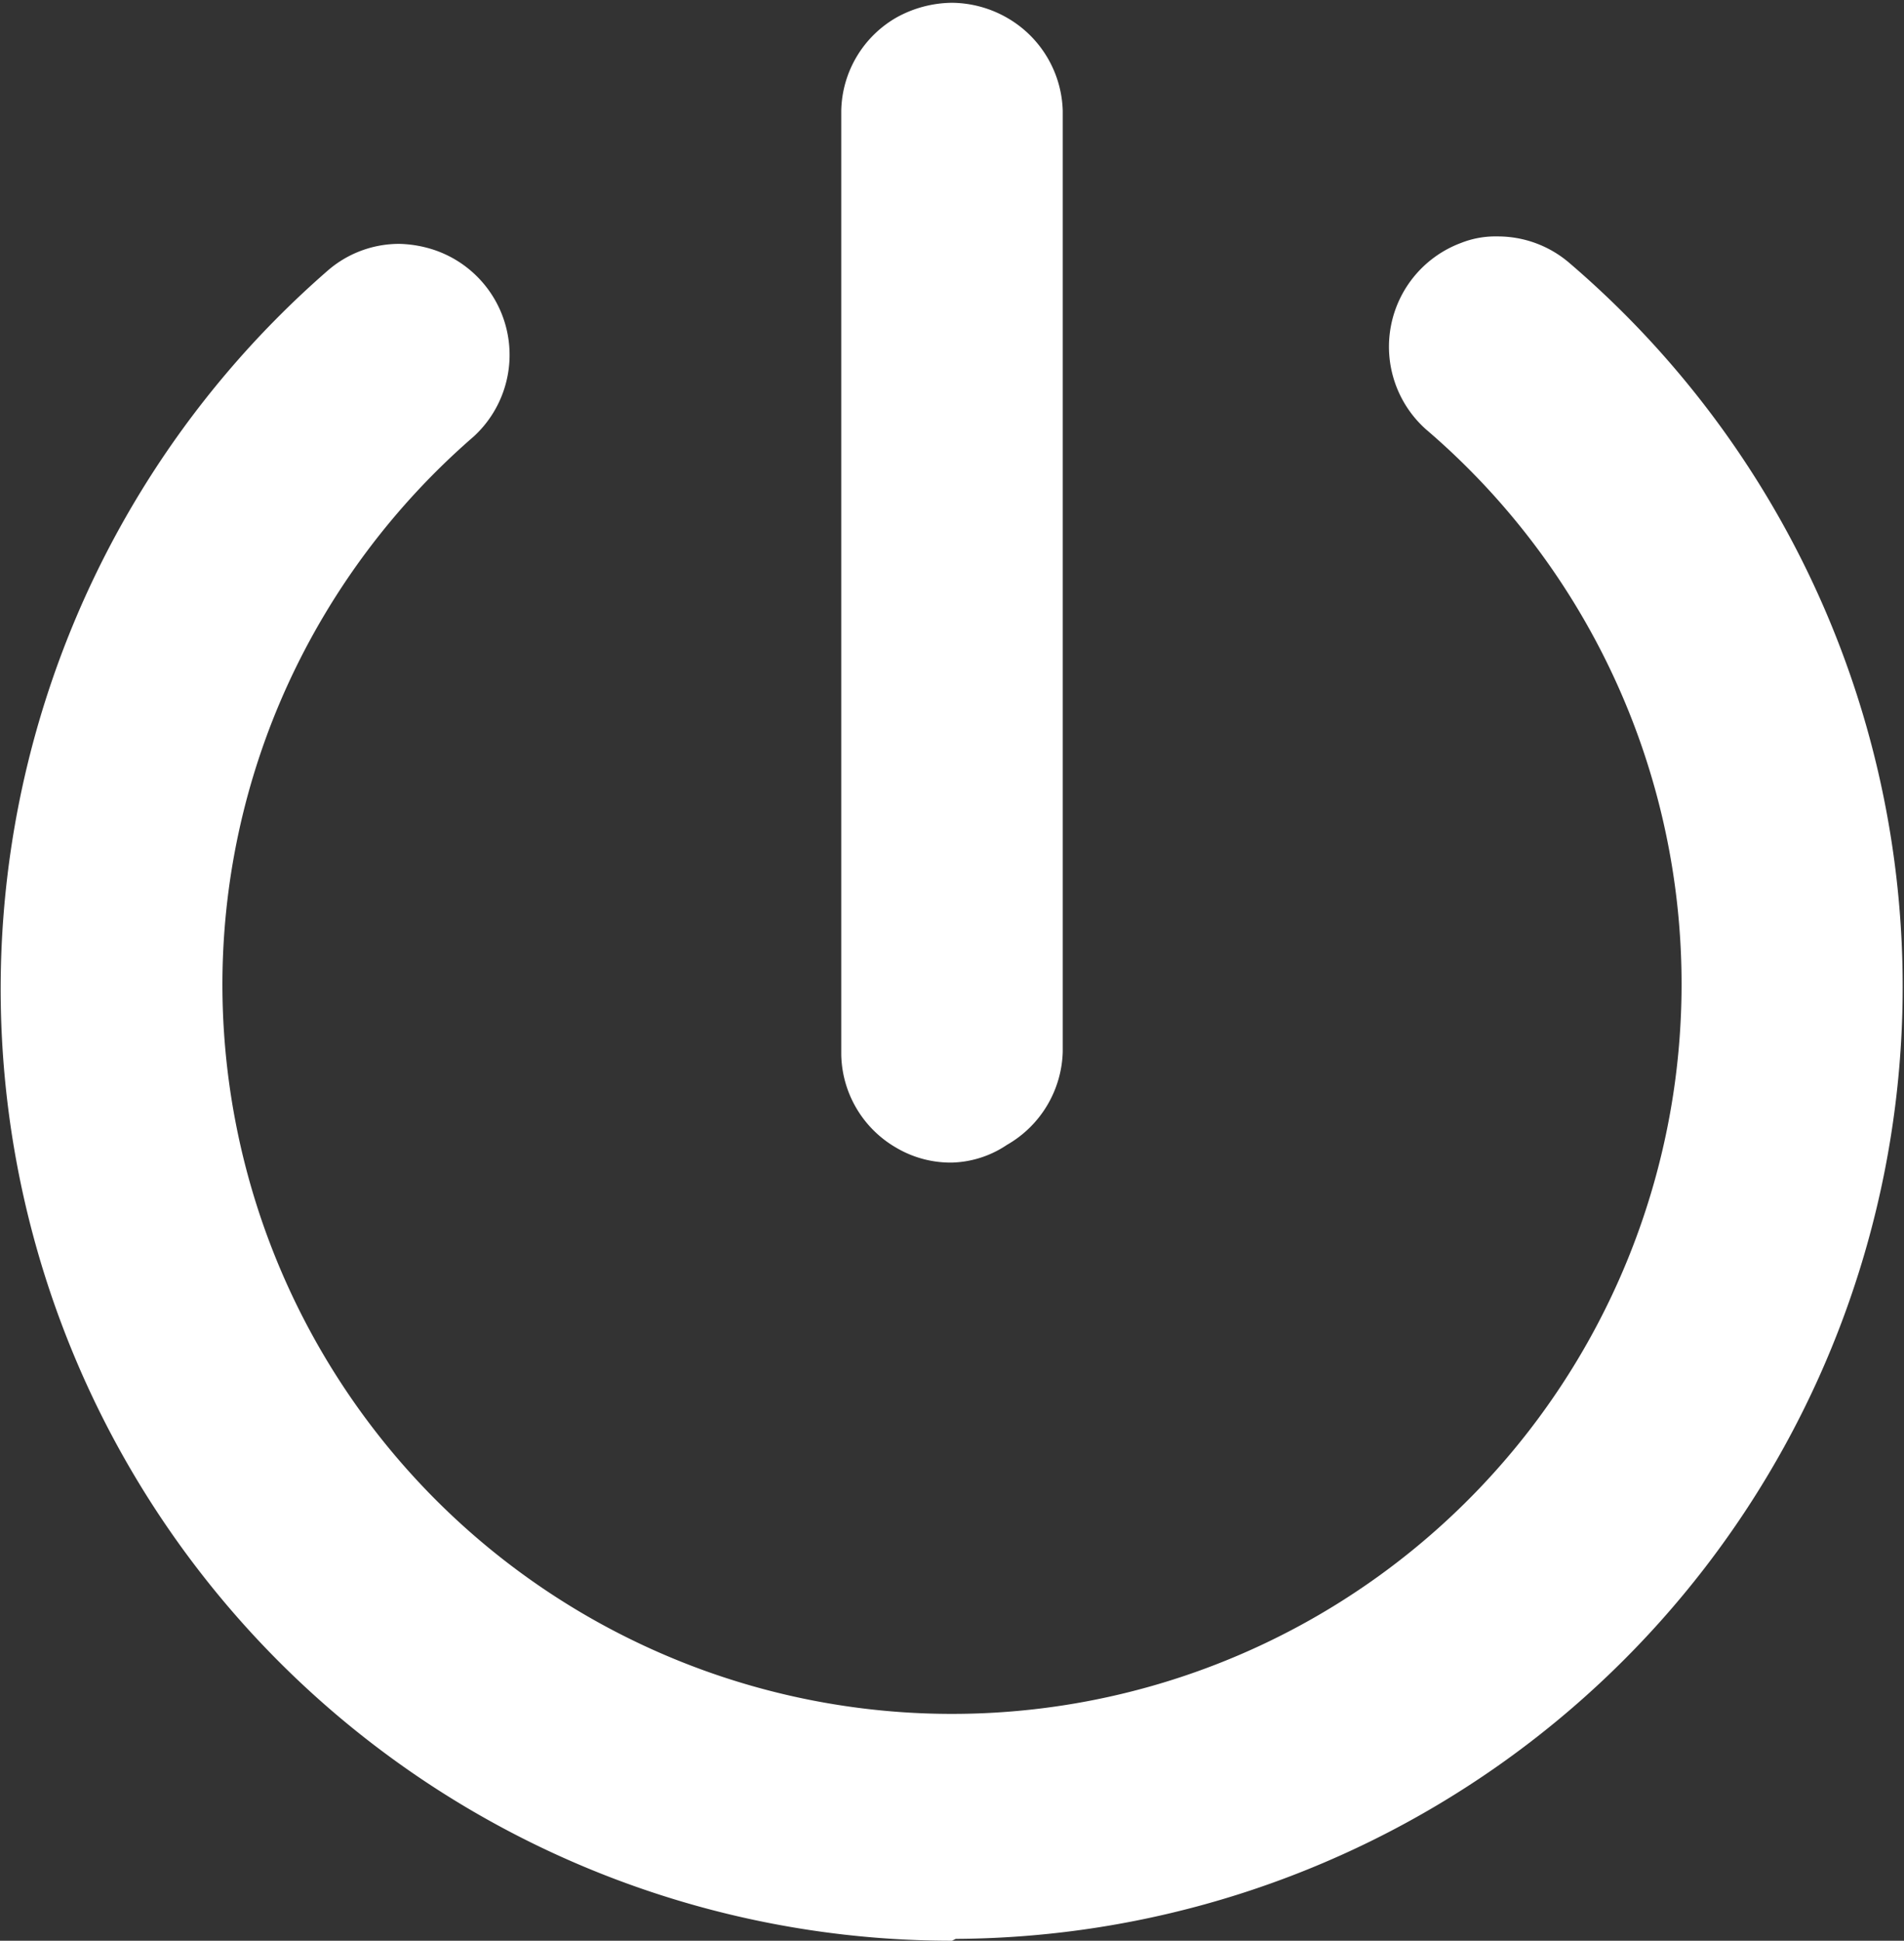
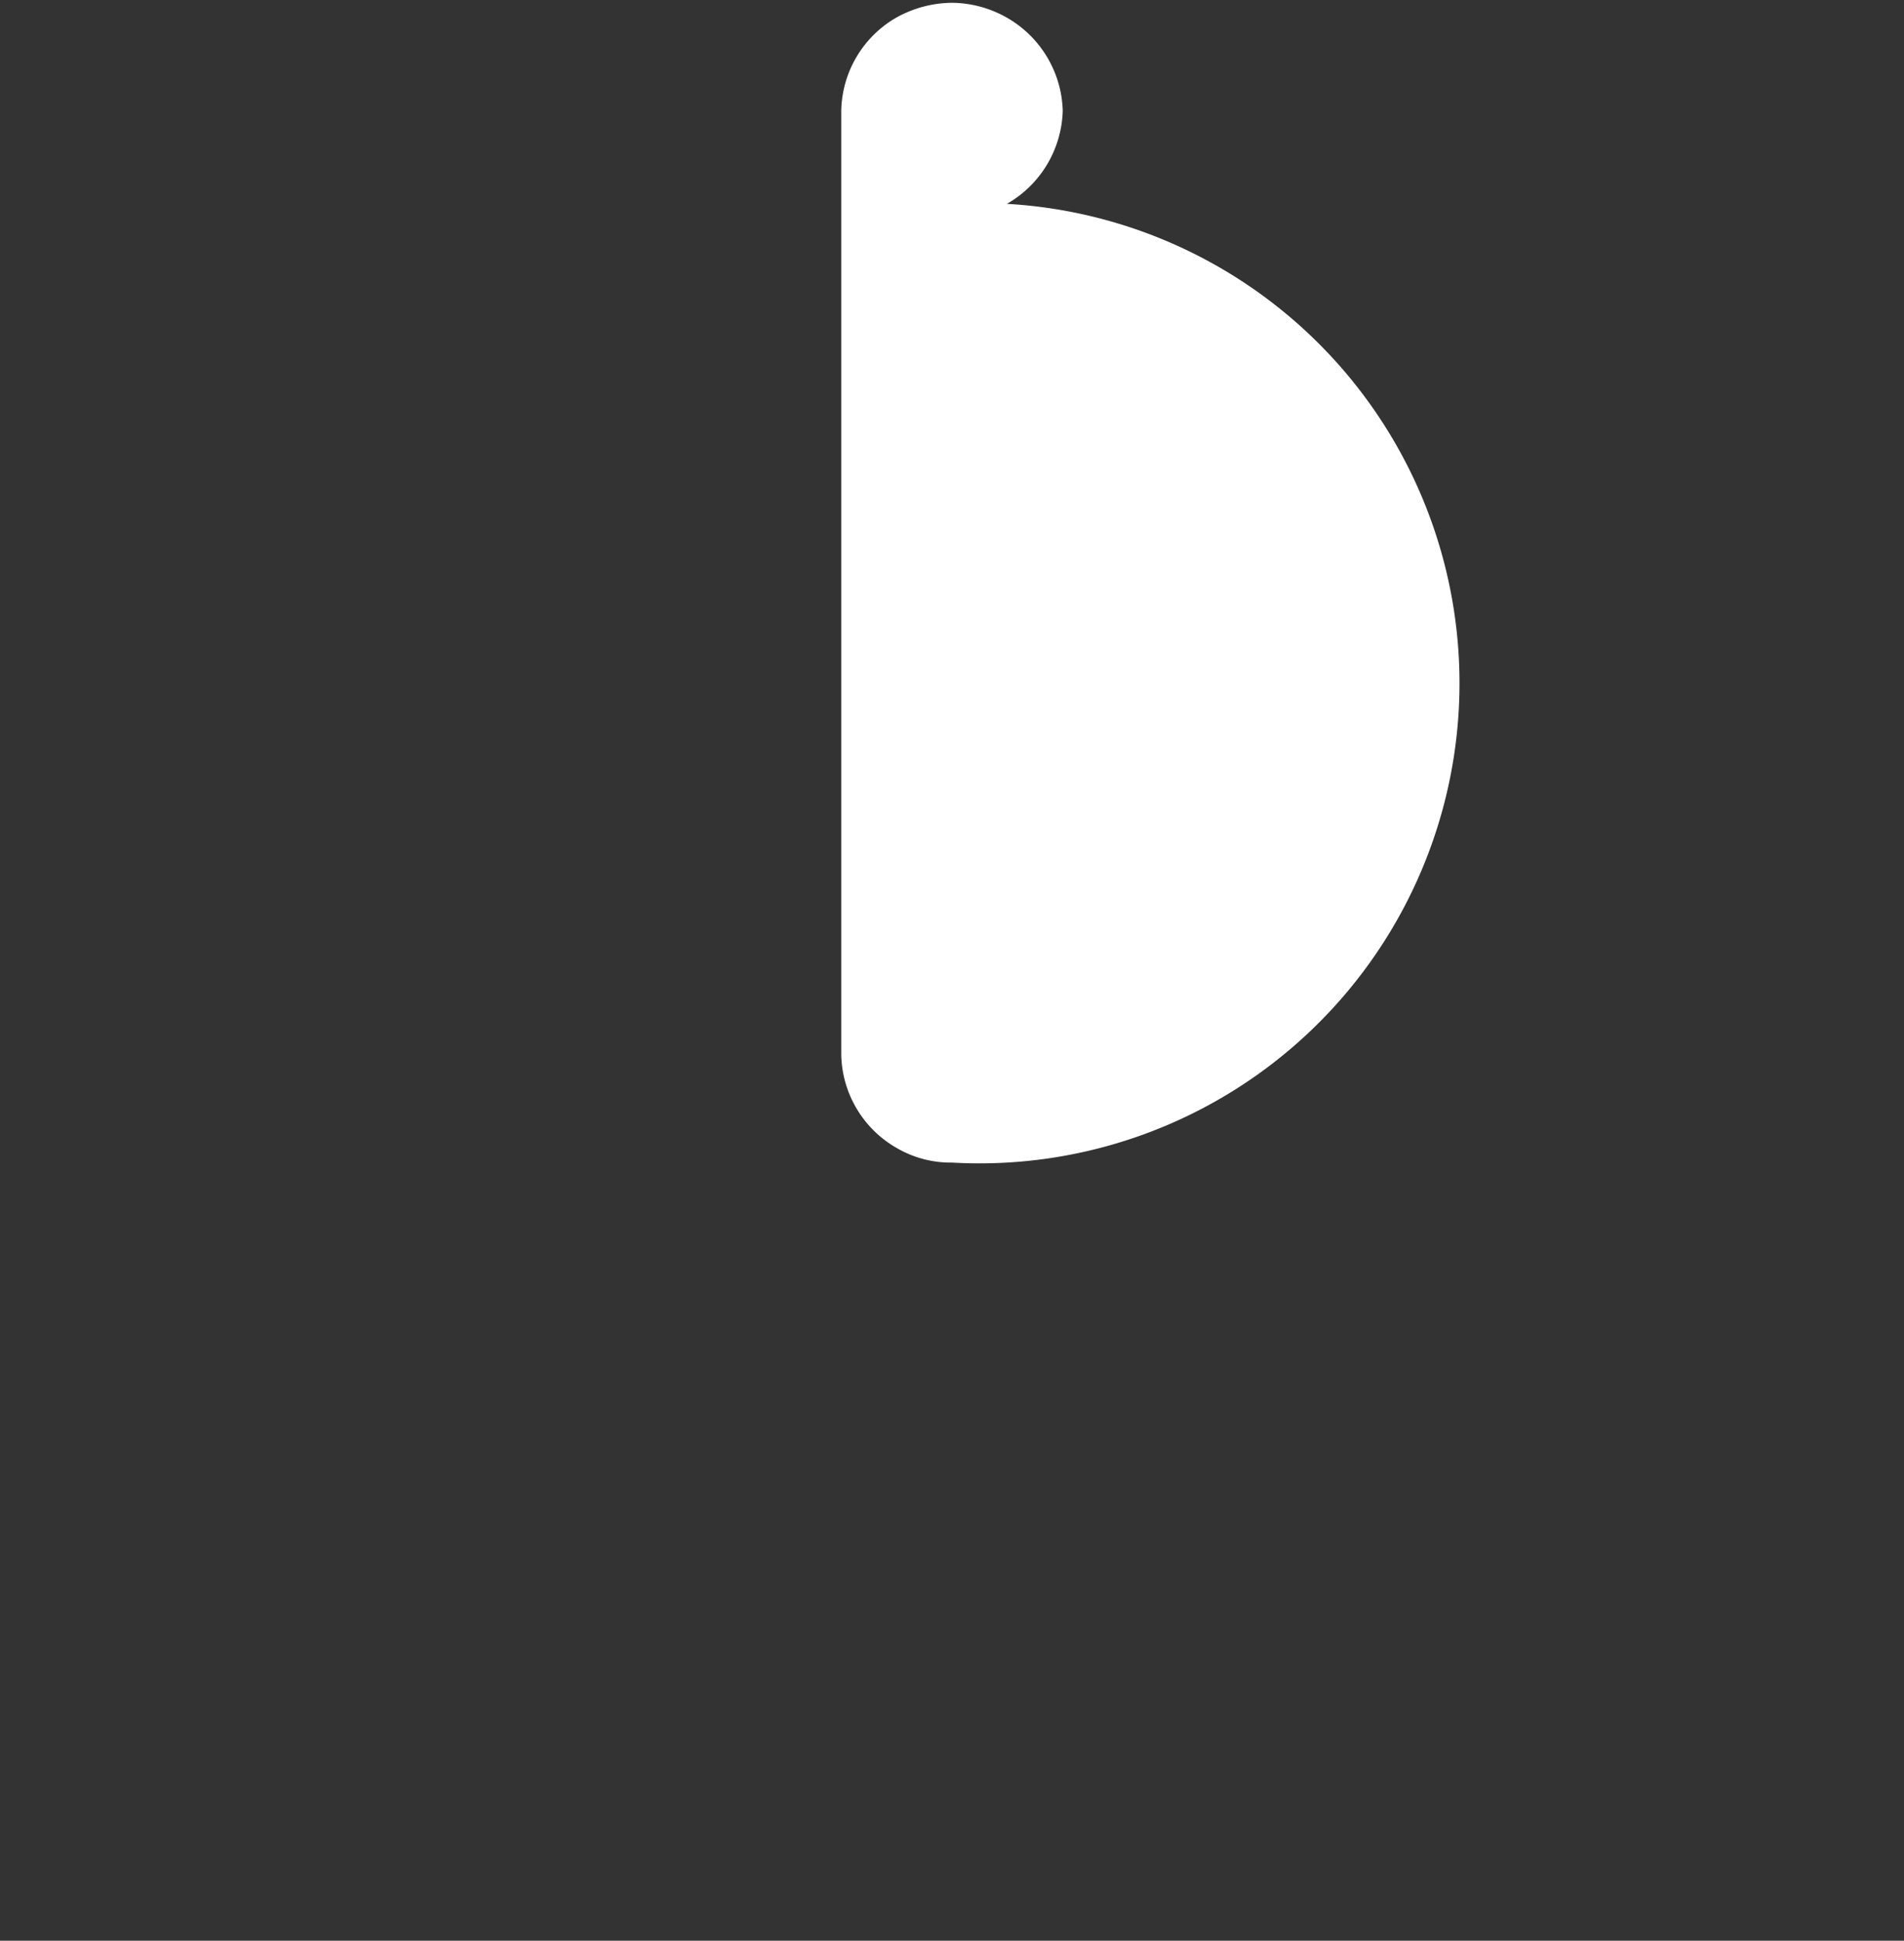
<svg xmlns="http://www.w3.org/2000/svg" viewBox="0 0 20.46 20.85">
  <rect x="0" y="0" width="20.46" height="20.85" fill="#333333" stroke="none" />
  <defs>
    <style>.cls-1{fill:#fff;}</style>
  </defs>
  <g id="Layer_2" data-name="Layer 2">
    <g id="new_popups" data-name="new popups">
-       <path class="cls-1" d="M10.23,20.85A10.22,10.22,0,0,1,.66,14.22,10.23,10.23,0,0,1,3.53,2.9a1.17,1.17,0,0,1,.76-.28,1.28,1.28,0,0,1,.39.07,1.19,1.19,0,0,1,.41,2,7.85,7.85,0,0,0-2,2.67,7.76,7.76,0,0,0-.7,3.25,7.84,7.84,0,1,0,12.93-6,1.19,1.19,0,0,1,.38-2,1,1,0,0,1,.39-.07,1.18,1.18,0,0,1,.78.29,10.23,10.23,0,0,1-6.6,18Z" />
-       <path class="cls-1" d="M10.23,12.49a1.15,1.15,0,0,1-.6-.16,1.18,1.18,0,0,1-.59-1V1.19a1.18,1.18,0,0,1,.59-1,1.25,1.25,0,0,1,.6-.16,1.21,1.21,0,0,1,.59.16,1.19,1.19,0,0,1,.6,1V11.3a1.19,1.19,0,0,1-.6,1A1.11,1.11,0,0,1,10.23,12.49Z" />
+       <path class="cls-1" d="M10.23,12.49a1.15,1.15,0,0,1-.6-.16,1.18,1.18,0,0,1-.59-1V1.19a1.18,1.18,0,0,1,.59-1,1.25,1.25,0,0,1,.6-.16,1.21,1.21,0,0,1,.59.16,1.19,1.19,0,0,1,.6,1a1.19,1.19,0,0,1-.6,1A1.11,1.11,0,0,1,10.23,12.49Z" />
    </g>
  </g>
</svg>